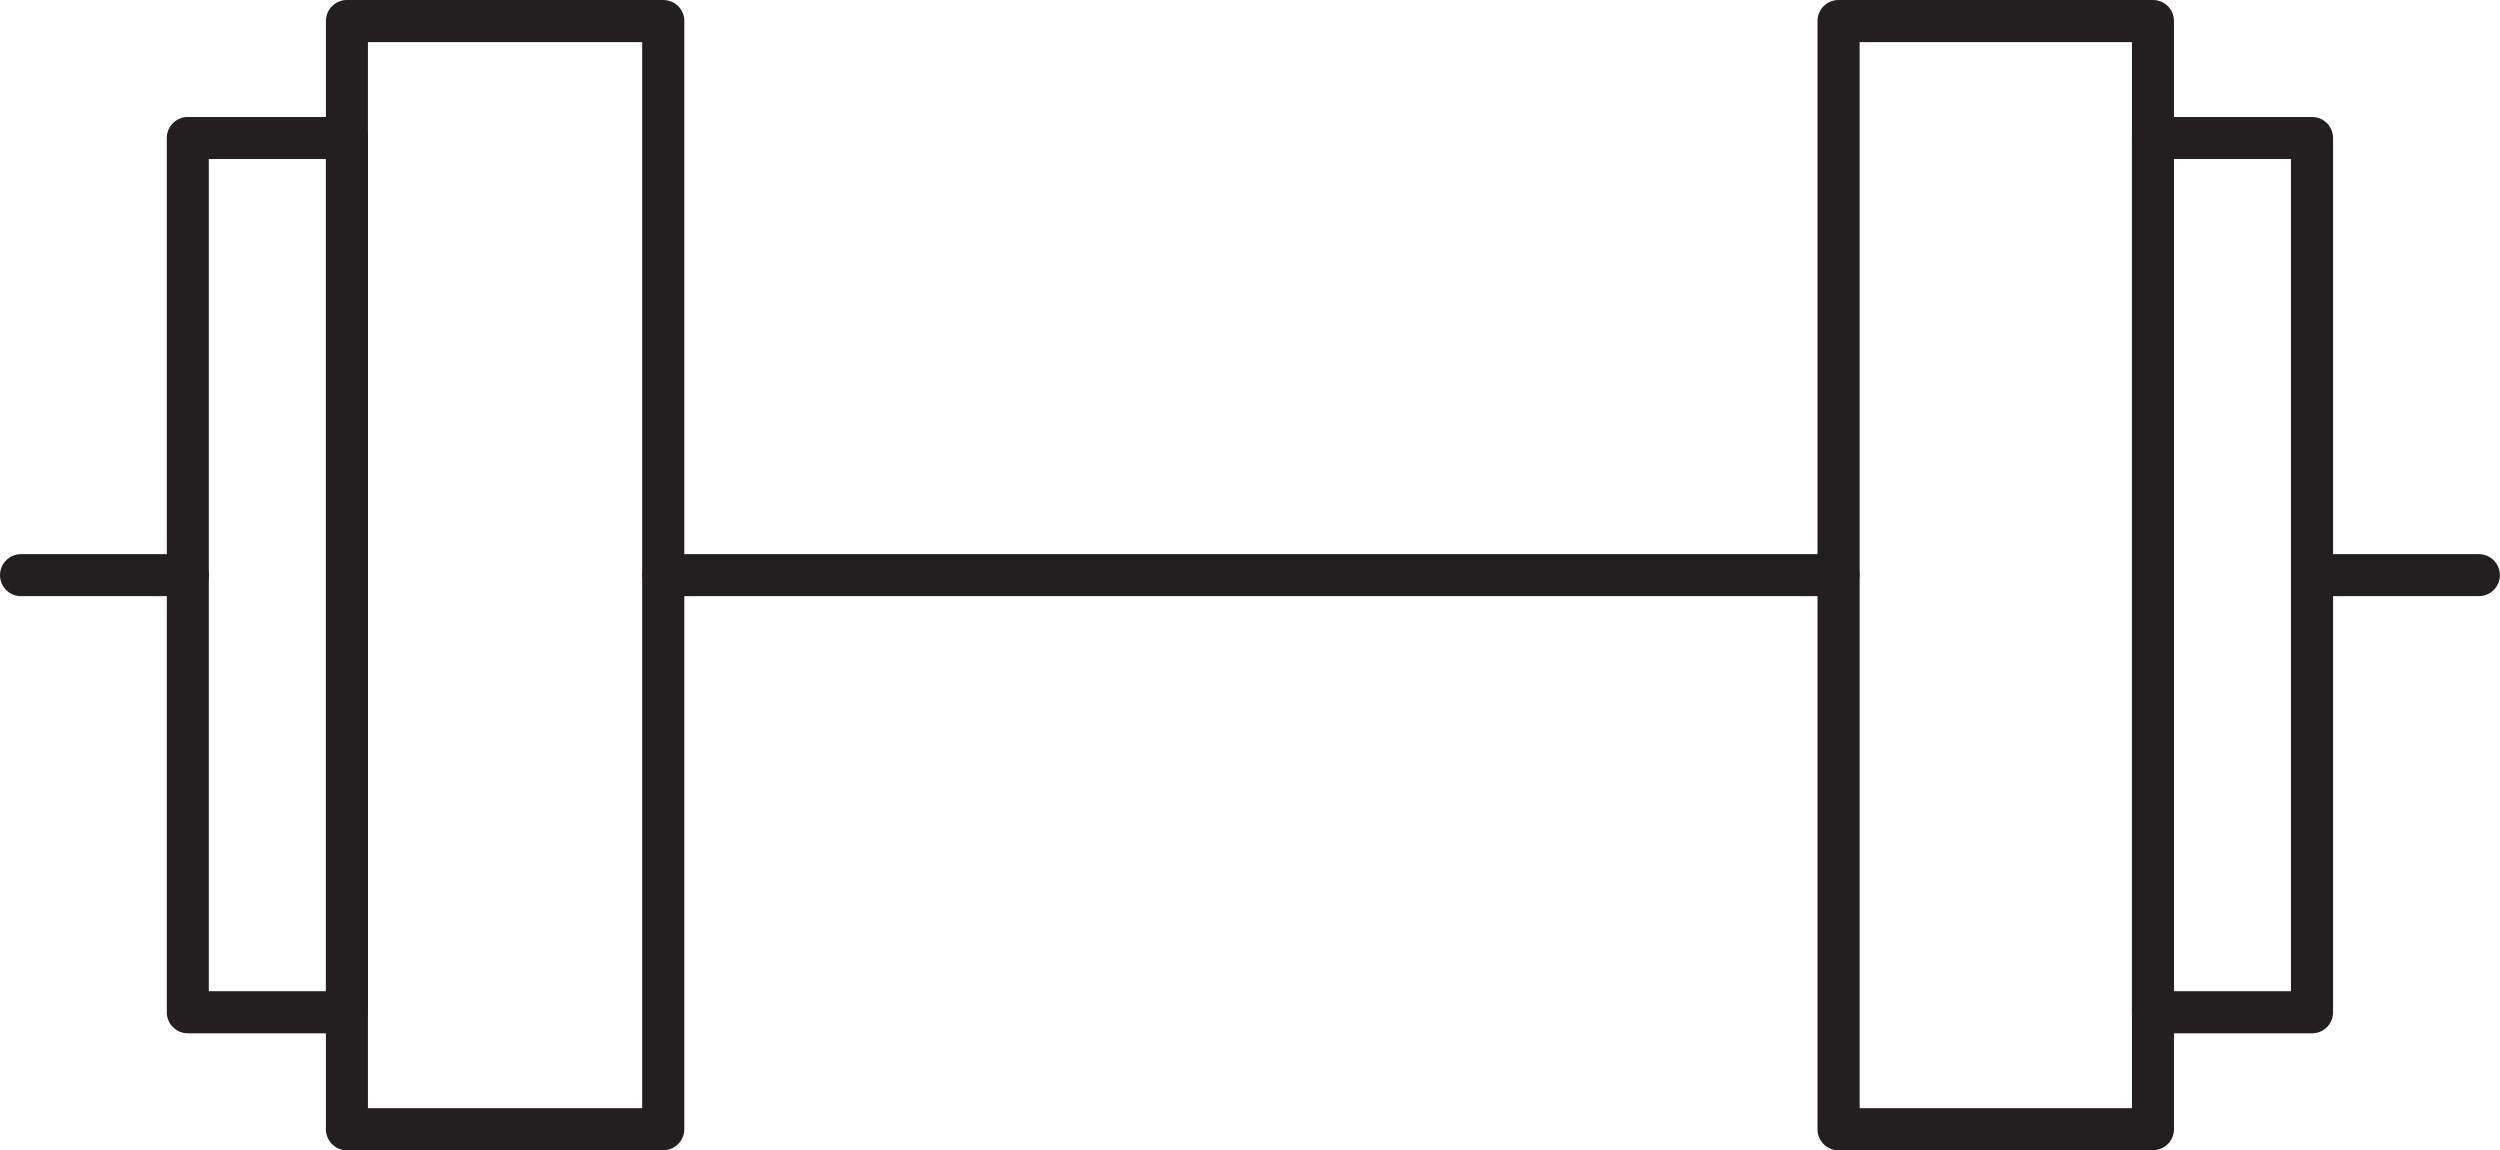
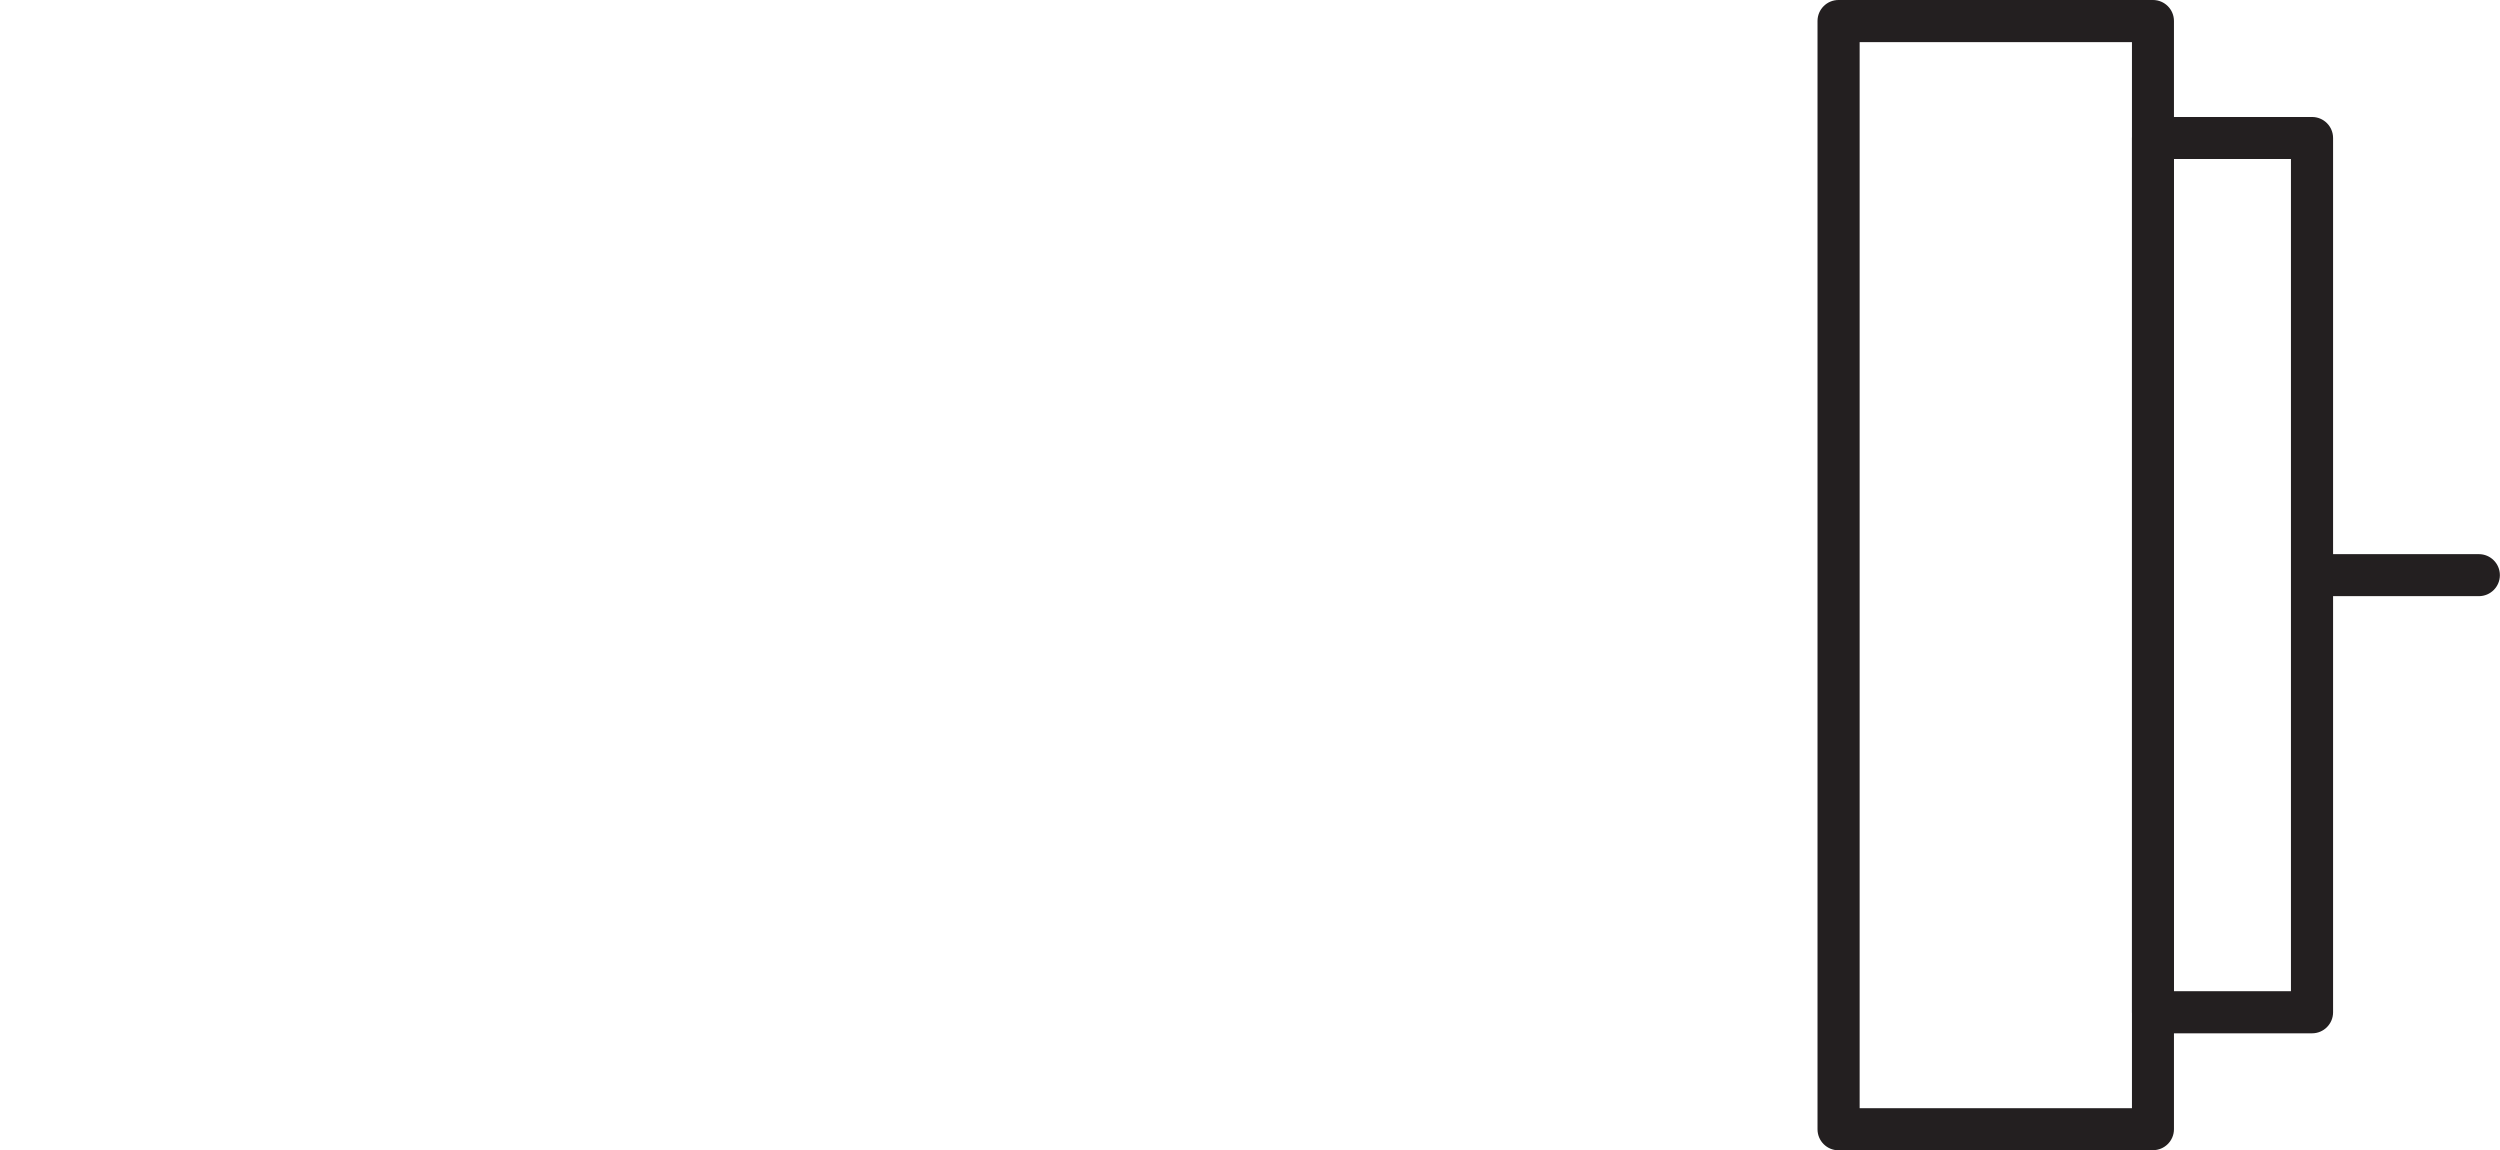
<svg xmlns="http://www.w3.org/2000/svg" id="Layer_1" data-name="Layer 1" viewBox="0 0 204.73 94.2">
  <defs>
    <style>
      .cls-1 {
        fill: #231f20;
      }
    </style>
  </defs>
  <path class="cls-1" d="m203,48.82h-13.66c-.95,0-1.72-.77-1.72-1.72s.77-1.72,1.72-1.72h13.66c.95,0,1.72.77,1.72,1.72s-.77,1.72-1.72,1.72Z" />
-   <path class="cls-1" d="m150.56,48.82H54.32c-.95,0-1.72-.77-1.72-1.72s.77-1.72,1.72-1.72h96.24c.95,0,1.72.77,1.72,1.72s-.77,1.72-1.72,1.72Z" />
-   <path class="cls-1" d="m15.38,48.82H1.72c-.95,0-1.72-.77-1.72-1.72s.77-1.72,1.72-1.72h13.66c.95,0,1.72.77,1.72,1.72s-.77,1.72-1.72,1.72Z" />
-   <path class="cls-1" d="m54.32,94.2h-25.91c-.95,0-1.72-.77-1.72-1.72V1.72c0-.95.77-1.72,1.72-1.72h25.91c.95,0,1.72.77,1.72,1.72v90.75c0,.95-.77,1.72-1.72,1.72Zm-24.19-3.45h22.46V3.45h-22.46v87.3Z" />
  <path class="cls-1" d="m176.31,94.2h-25.75c-.95,0-1.72-.77-1.72-1.72V1.72c0-.95.77-1.72,1.72-1.72h25.75c.95,0,1.72.77,1.72,1.72v90.75c0,.95-.77,1.72-1.72,1.72Zm-24.02-3.45h22.3V3.45h-22.3v87.3Z" />
  <path class="cls-1" d="m189.34,84.62h-13.03c-.95,0-1.72-.77-1.72-1.72V11.3c0-.95.77-1.72,1.72-1.72h13.03c.95,0,1.72.77,1.72,1.72v71.6c0,.95-.77,1.72-1.72,1.72Zm-11.31-3.45h9.58V13.02h-9.58v68.15Z" />
-   <path class="cls-1" d="m28.41,84.62h-13.03c-.95,0-1.72-.77-1.72-1.72V11.3c0-.95.77-1.72,1.72-1.72h13.03c.95,0,1.72.77,1.72,1.72v71.6c0,.95-.77,1.72-1.72,1.72Zm-11.31-3.45h9.59V13.02h-9.59v68.15Z" />
</svg>